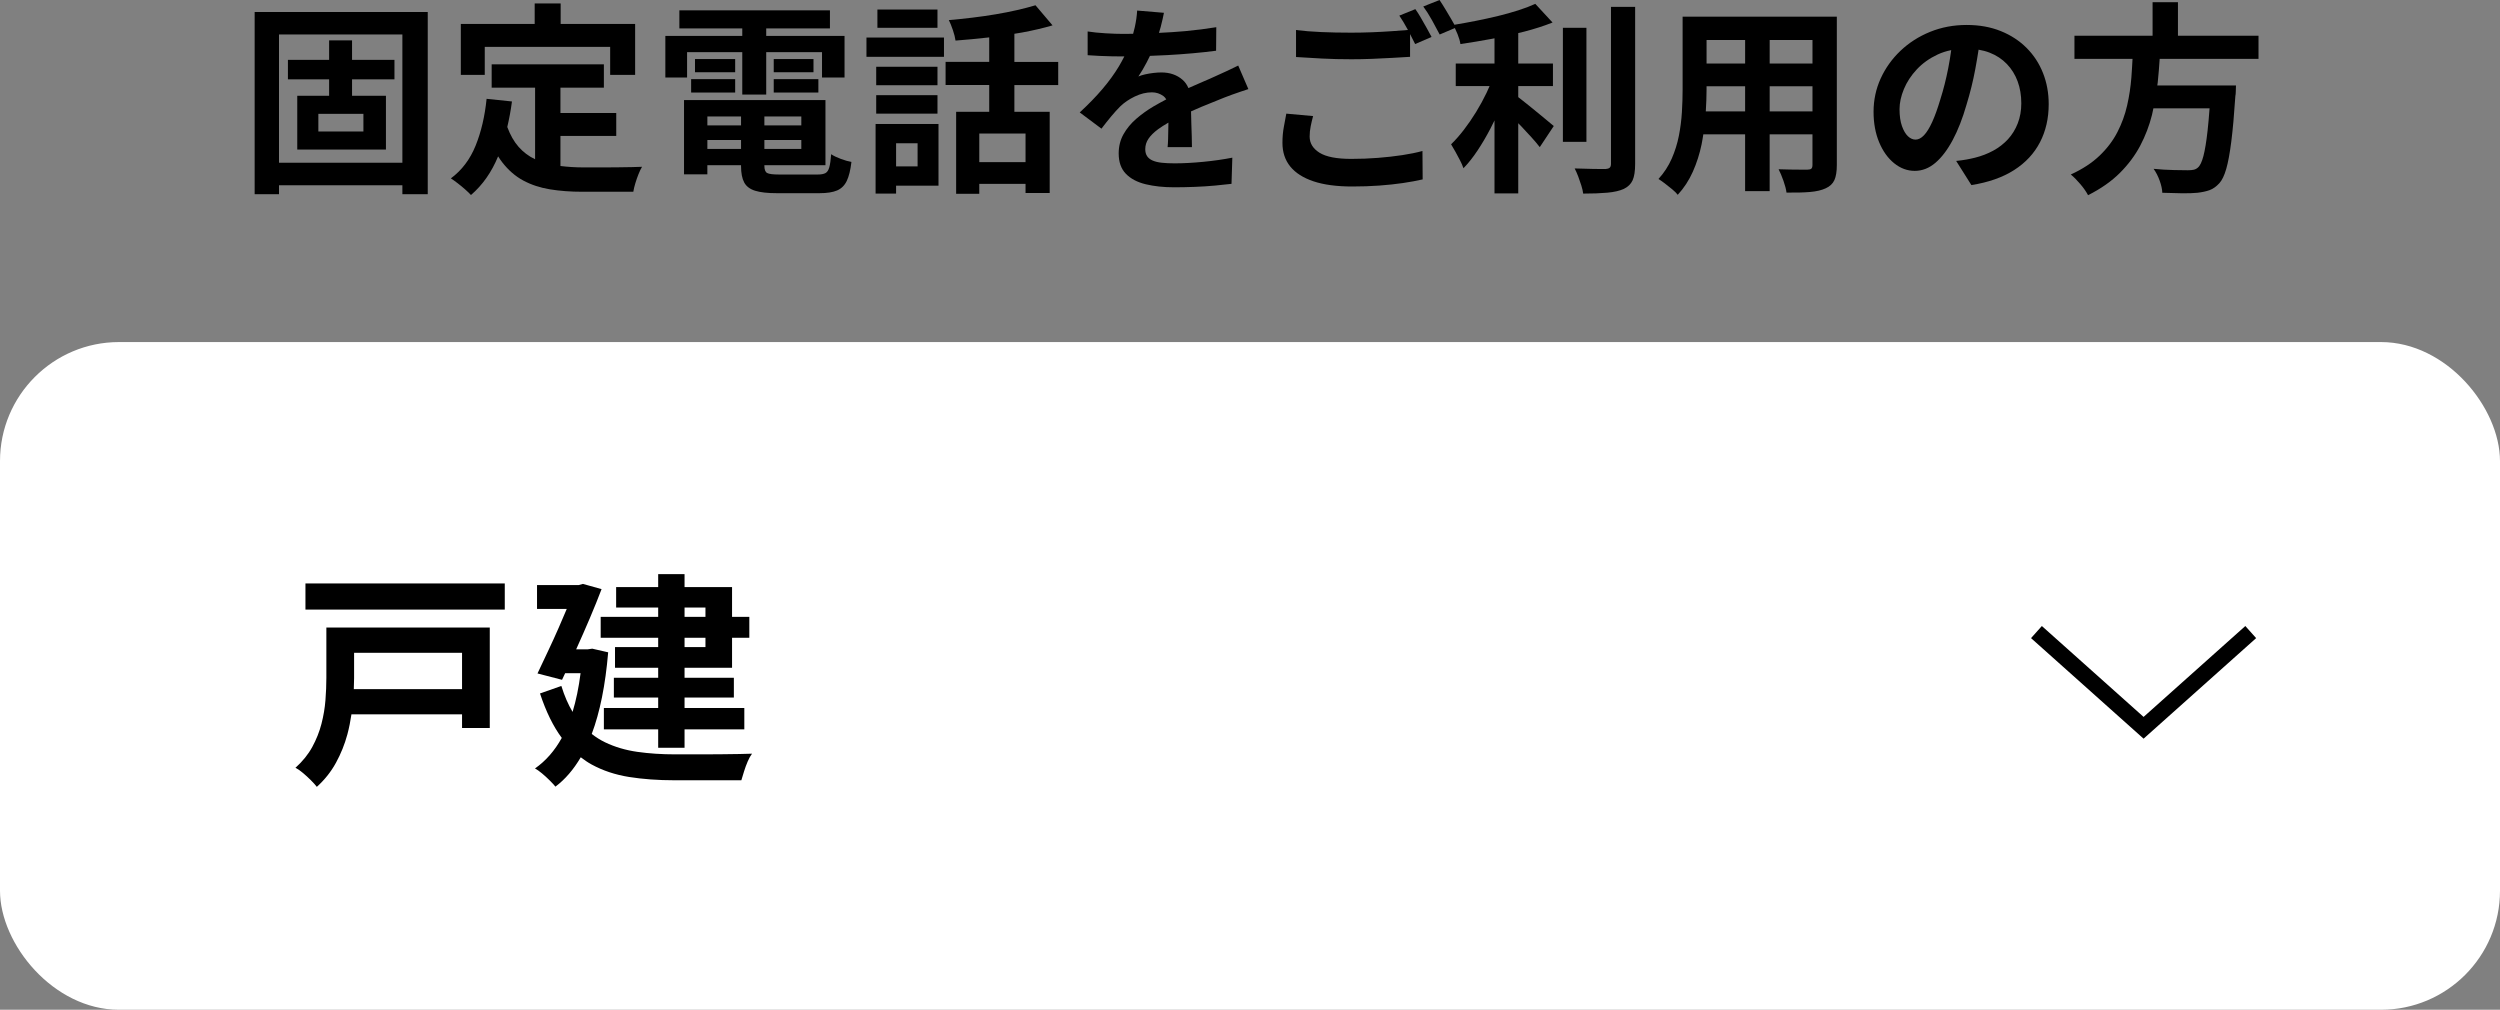
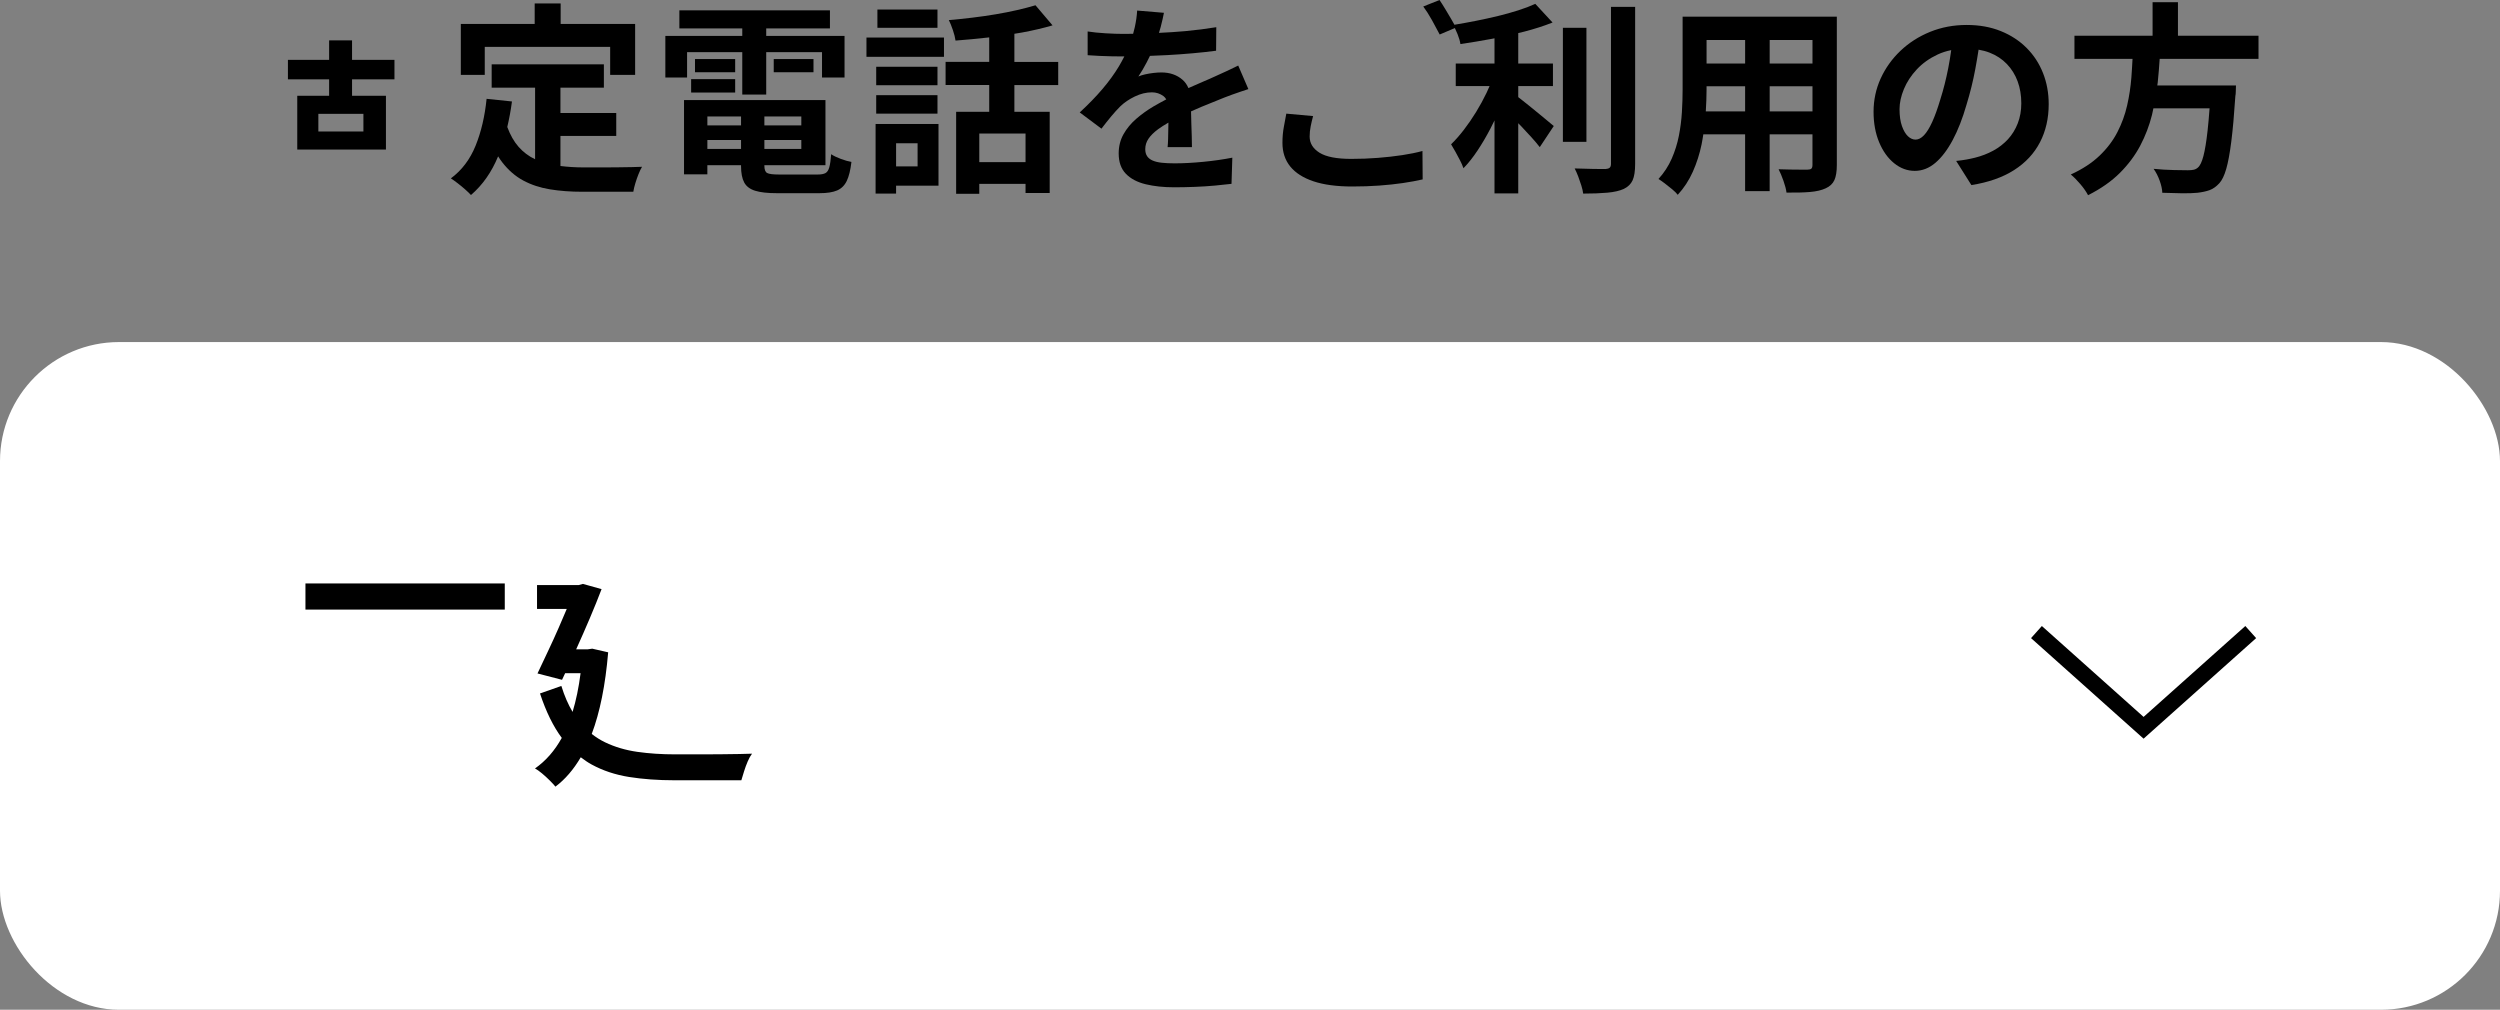
<svg xmlns="http://www.w3.org/2000/svg" id="_レイヤー_2" viewBox="0 0 308 124.403">
  <rect x="0" y="0" width="308" height="124.403" fill="#808080" stroke="none" />
  <defs>
    <style>.cls-1{fill:#fff;}</style>
  </defs>
  <g id="_レイヤー_1-2">
    <rect class="cls-1" y="42.142" width="308" height="82.261" rx="14.667" ry="14.667" />
    <rect x="37.632" y="71.881" width="24.556" height="3.22" />
-     <path d="M42.644,77.312h-2.436v6.188c0,.878-.038,1.797-.112,2.758-.074.962-.238,1.932-.49,2.912s-.63,1.932-1.134,2.856-1.194,1.778-2.072,2.562c.262.13.564.34.91.63.346.289.677.593.994.91.317.317.561.588.729.812.97-.878,1.759-1.872,2.365-2.982s1.073-2.272,1.4-3.486c.222-.826.376-1.646.499-2.464h13.627v1.68h3.416v-12.376h-17.696ZM56.924,80.421v4.48h-13.336c.02-.462.036-.916.036-1.344v-3.136h13.3Z" />
    <path d="M91.042,92.895c-.662.01-1.372.019-2.128.028-.756.01-1.508.014-2.254.014h-3.472c-1.662,0-3.216-.102-4.662-.308-1.447-.205-2.772-.597-3.977-1.176-.583-.28-1.13-.626-1.646-1.031,1.007-2.67,1.684-6.017,2.024-10.057l-1.961-.448-.588.084h-1.396c.582-1.283,1.145-2.566,1.69-3.85.551-1.297,1.031-2.487,1.442-3.57l-2.296-.644-.504.14h-5.152v2.94h3.664c-.308.733-.635,1.497-.99,2.31-.42.962-.858,1.923-1.315,2.884-.458.961-.892,1.881-1.302,2.758l3.023.784c.126-.264.255-.542.382-.812h1.902c-.227,1.773-.556,3.361-.985,4.765-.539-.907-1.004-1.963-1.382-3.197l-2.632.924c.742,2.245,1.637,4.069,2.684,5.475-.871,1.575-1.967,2.834-3.3,3.765.242.13.527.331.854.602.326.27.644.56.951.868.309.308.547.564.715.77,1.2-.904,2.238-2.115,3.119-3.618.428.328.867.634,1.332.888,1.382.756,2.922,1.269,4.62,1.54,1.698.27,3.565.406,5.601.406h8.231c.094-.318.205-.686.336-1.106.131-.42.28-.826.448-1.218.168-.392.346-.709.532-.952-.411.019-.947.033-1.61.042Z" />
-     <path d="M81.088,75.997h-7.084v2.576h7.084v1.148h-5.319v2.548h5.319v1.232h-5.46v2.436h5.46v1.288h-6.691v2.632h6.691v2.268h3.248v-2.268h7.364v-2.632h-7.364v-1.288h6.076v-2.436h-6.076v-1.232h5.853v-3.696h2.128v-2.576h-2.128v-3.668h-5.853v-1.596h-3.248v1.596h-5.18v2.52h5.18v1.148ZM86.913,79.721h-2.576v-1.148h2.576v1.148ZM86.913,74.849v1.148h-2.576v-1.148h2.576Z" />
    <path d="M40.547,11.8h-3.925v6.625h10.925v-6.625h-4.175v-2.025h5.225v-2.4h-5.225v-2.4h-2.825v2.4h-5.075v2.4h5.075v2.025ZM44.773,16.2h-5.551v-2.175h5.551v2.175Z" />
-     <path d="M31.373,23.925h3v-1.1h15.2v1.1h3.125V1.475h-21.325v22.45ZM49.573,4.25v15.8h-15.2V4.25h15.2Z" />
    <polygon points="59.722 5.775 75.172 5.775 75.172 9.225 78.248 9.225 78.248 2.95 69.073 2.95 69.073 .425 65.873 .425 65.873 2.95 56.773 2.95 56.773 9.225 59.722 9.225 59.722 5.775" />
    <path d="M76.222,20.613c-.583.009-1.154.012-1.712.012h-2.612c-1.001,0-1.947-.062-2.851-.173v-3.702h6.875v-2.825h-6.875v-3.125h5.351v-2.875h-13.825v2.875h5.35v8.818c-.767-.357-1.448-.863-2.037-1.531-.563-.637-1.023-1.457-1.389-2.439.233-.996.431-2.038.577-3.148l-3.125-.325c-.217,2.15-.667,4.071-1.351,5.762-.684,1.692-1.699,3.038-3.05,4.038.233.15.513.35.838.6s.638.508.938.775c.3.266.533.491.7.675,1.43-1.231,2.545-2.819,3.344-4.764.159.251.322.493.493.714.759.983,1.625,1.737,2.601,2.262.975.525,2.07.887,3.287,1.087s2.55.3,4,.3h6.275c.05-.317.133-.667.25-1.05.116-.384.245-.754.387-1.113.142-.358.288-.662.438-.912-.333.017-.75.029-1.25.037-.5.009-1.041.017-1.625.025Z" />
    <rect x="95.323" y="7.275" width="4.899" height="1.625" />
    <polygon points="84.648 6.425 91.448 6.425 91.448 11.65 94.398 11.65 94.398 6.425 101.273 6.425 101.273 9.55 104.047 9.55 104.047 4.425 94.398 4.425 94.398 3.5 102.248 3.5 102.248 1.275 83.698 1.275 83.698 3.5 91.448 3.5 91.448 4.425 81.972 4.425 81.972 9.55 84.648 9.55 84.648 6.425" />
    <rect x="85.148" y="9.75" width="5.425" height="1.65" />
    <rect x="85.623" y="7.275" width="4.95" height="1.625" />
-     <rect x="95.323" y="9.75" width="5.5" height="1.65" />
    <path d="M102.398,19c-.051.7-.125,1.234-.226,1.6-.1.367-.259.608-.475.725-.217.117-.534.175-.95.175h-4.775c-.75,0-1.237-.062-1.462-.188-.226-.125-.338-.421-.338-.887v-.075h7.525v-8.025h-17.425v9.15h2.875v-1.125h4.149v.1c0,.867.129,1.542.388,2.025.258.483.708.825,1.35,1.025s1.529.3,2.663.3h5.274c.917,0,1.638-.113,2.163-.338.524-.225.921-.617,1.188-1.175.267-.559.458-1.338.575-2.338-.384-.066-.821-.191-1.312-.375-.492-.183-.888-.375-1.188-.575ZM94.172,18.35v-1.1h4.55v1.1h-4.55ZM98.722,15.45h-4.55v-1.1h4.55v1.1ZM91.297,14.35v1.1h-4.149v-1.1h4.149ZM87.148,18.35v-1.1h4.149v1.1h-4.149Z" />
    <rect x="106.748" y="4.625" width="9.55" height="2.375" />
    <rect x="108.097" y="1.175" width="7.4" height="2.25" />
    <path d="M124.972,4.162c.325-.054.654-.103.976-.162,1.35-.25,2.591-.541,3.725-.875l-2.1-2.475c-.667.2-1.417.396-2.25.588-.834.192-1.722.367-2.663.525-.941.159-1.899.296-2.875.413-.975.117-1.938.217-2.887.3.166.334.333.746.5,1.237.166.492.274.921.324,1.288,1.316-.1,2.68-.229,4.088-.387.021-.002.041-.006.062-.008v3.021h-5.375v2.85h5.375v3.3h-4.075v10.1h2.851v-1.225h5.699v1.125h2.976v-10h-4.351v-3.3h5.4v-2.85h-5.4v-3.463ZM126.347,19.975h-5.699v-3.525h5.699v3.525Z" />
    <path d="M109.448,15.275h-1.575v8.575h2.525v-.975h5.225v-7.6h-6.175ZM113.047,17.65v2.85h-2.649v-2.85h2.649Z" />
    <rect x="107.948" y="8.225" width="7.55" height="2.275" />
    <rect x="107.948" y="11.725" width="7.55" height="2.275" />
    <path d="M151.172,8.738c-.45.208-.917.421-1.399.637-.5.234-1.021.462-1.562.688-.542.225-1.121.479-1.738.762-.018.008-.039.019-.058.027-.172-.403-.41-.75-.73-1.027-.691-.6-1.562-.9-2.612-.9-.284,0-.604.021-.963.062-.358.042-.704.1-1.037.175-.334.075-.608.162-.825.262.35-.516.695-1.104,1.037-1.762.137-.264.264-.522.389-.779.701-.024,1.416-.054,2.162-.096,1.058-.058,2.1-.133,3.125-.225,1.024-.091,1.979-.196,2.862-.312l.024-2.9c-1.217.2-2.5.362-3.85.487-1.088.101-2.153.16-3.214.212.075-.245.156-.497.214-.724.184-.716.316-1.3.4-1.75l-3.301-.275c-.033.634-.129,1.312-.287,2.037-.061.281-.135.553-.21.825-.408.006-.819.013-1.202.013-.634,0-1.367-.025-2.2-.075-.834-.05-1.567-.125-2.2-.225v2.925c.467.033.958.062,1.475.087.517.025,1.021.042,1.513.05.491.009.904.012,1.237.012.092,0,.2-.002.295-.002-.206.409-.424.818-.67,1.227-.55.917-1.221,1.842-2.012,2.775-.792.934-1.729,1.9-2.812,2.9l2.675,2c.433-.566.837-1.075,1.212-1.525s.746-.858,1.113-1.225c.482-.467,1.078-.871,1.787-1.213.708-.341,1.412-.512,2.112-.512.517,0,.987.154,1.413.462.143.104.253.247.348.407-.521.28-1.041.553-1.574.868-.774.459-1.487.971-2.138,1.537-.649.567-1.171,1.2-1.562,1.9s-.587,1.484-.587,2.35c0,1.067.296,1.904.888,2.513.591.608,1.403,1.037,2.438,1.287,1.033.25,2.199.375,3.5.375.8,0,1.637-.017,2.512-.05.875-.033,1.721-.087,2.538-.162.816-.075,1.491-.146,2.024-.213l.101-3.225c-1.101.217-2.292.387-3.575.512s-2.459.188-3.525.188c-.616,0-1.149-.025-1.6-.075s-.825-.141-1.125-.275c-.3-.133-.525-.312-.675-.537-.15-.225-.226-.512-.226-.863,0-.466.134-.896.4-1.288.267-.391.658-.779,1.175-1.162.362-.268.802-.542,1.278-.819-.005.255-.011.505-.015.769-.009.434-.017.846-.025,1.238-.008.392-.029.729-.062,1.012h3c0-.4-.008-.85-.024-1.35s-.034-1.012-.05-1.537c-.018-.525-.029-1.029-.038-1.512,0-.001-0-.002-0-.003.421-.189.842-.378,1.25-.547,1.092-.45,2.038-.833,2.838-1.15.283-.116.604-.237.962-.362l1.075-.375c.358-.125.671-.229.938-.312l-1.25-2.9c-.467.234-.925.454-1.375.663Z" />
-     <path d="M175.059,2.2c-.241-.416-.471-.775-.688-1.075l-1.975.8c.333.484.679,1.059,1.037,1.725.009.016.015.029.024.045-.572.044-1.2.091-1.911.142-.817.059-1.659.104-2.525.138-.867.033-1.717.05-2.55.05-1.317,0-2.55-.025-3.7-.075s-2.184-.133-3.1-.25v3.325c1.016.067,2.083.129,3.199.188,1.117.059,2.325.088,3.625.088.801,0,1.646-.016,2.538-.05.892-.033,1.75-.075,2.575-.125.824-.05,1.528-.091,2.112-.125v-2.803c.232.443.447.861.625,1.228l2.024-.875c-.166-.316-.366-.683-.6-1.1-.233-.416-.471-.833-.713-1.25Z" />
    <path d="M172.747,19.113c-.934.142-1.929.254-2.987.337-1.059.084-2.154.125-3.287.125-1.8,0-3.104-.254-3.913-.762-.809-.508-1.212-1.171-1.212-1.988,0-.416.041-.833.125-1.25.083-.416.183-.841.3-1.275l-3.3-.3c-.084.467-.184,1.004-.3,1.613-.117.609-.176,1.271-.176,1.988,0,1.15.321,2.121.963,2.912.642.792,1.596,1.4,2.862,1.825,1.267.425,2.858.638,4.775.638,1.166,0,2.271-.038,3.312-.113,1.041-.075,2.017-.179,2.925-.312.908-.134,1.721-.284,2.438-.45l-.025-3.5c-.733.2-1.566.371-2.5.512Z" />
    <path d="M198.473,20.175c0,.234-.054.396-.162.488-.108.092-.279.146-.513.162-.25,0-.741-.004-1.475-.012-.733-.008-1.509-.029-2.325-.062.15.284.296.613.438.988s.271.75.388,1.125c.116.375.191.704.225.988,1.15,0,2.142-.038,2.976-.113.833-.075,1.508-.229,2.024-.463.517-.25.879-.604,1.088-1.062.208-.459.312-1.129.312-2.012V.85h-2.976v19.325Z" />
    <rect x="192.548" y="3.425" width="2.9" height="14.05" />
    <path d="M189.098,13.6c-.517-.416-1-.804-1.449-1.163-.229-.182-.428-.338-.601-.47v-1.367h4.275v-2.775h-4.275v-3.75c.241-.059.486-.112.726-.175,1.283-.333,2.449-.708,3.5-1.125l-2.125-2.3c-.617.283-1.317.55-2.101.8s-1.621.484-2.513.7c-.892.217-1.804.417-2.737.6-.887.174-1.755.331-2.612.475-.117-.218-.247-.45-.402-.712-.242-.408-.487-.821-.737-1.237-.25-.416-.484-.783-.7-1.1l-2,.8c.35.467.708,1.029,1.075,1.688.366.658.683,1.246.949,1.762l1.868-.794c.108.225.219.47.334.757.183.459.3.863.35,1.213,1.267-.183,2.571-.4,3.913-.65.097-.018.191-.04.287-.059v3.109h-4.775v2.775h4.169c-.118.273-.234.544-.368.825-.384.8-.812,1.587-1.288,2.363-.475.775-.975,1.504-1.5,2.188-.524.684-1.054,1.283-1.587,1.8.166.267.346.575.537.925.191.35.379.7.562,1.05s.325.675.425.975c.601-.616,1.179-1.346,1.737-2.188.559-.842,1.088-1.741,1.588-2.7.173-.332.336-.668.5-1.004v8.991h2.925v-8.645c.131.135.255.255.388.395.441.467.862.921,1.263,1.363.399.442.733.837,1,1.188l1.725-2.6c-.184-.15-.487-.404-.912-.762-.425-.358-.896-.746-1.413-1.162Z" />
    <path d="M223.298,2.05h-16v8.975c0,.884-.029,1.812-.087,2.788-.059.975-.184,1.95-.375,2.925-.192.975-.488,1.917-.888,2.825-.4.909-.942,1.738-1.625,2.488.216.133.479.316.787.55.309.233.612.475.913.725.3.25.524.475.675.675.767-.834,1.388-1.784,1.862-2.85s.833-2.188,1.075-3.362c.085-.413.148-.825.213-1.238h5.149v7h3.025v-7h5.274v3.75c0,.234-.046.392-.138.475-.092.084-.254.125-.487.125h-.812c-.375,0-.804-.004-1.287-.012-.483-.008-.967-.021-1.45-.037.2.384.4.858.6,1.425.2.566.325,1.05.375,1.45,1.15.016,2.117-.009,2.9-.075.783-.067,1.425-.217,1.925-.45.517-.234.875-.571,1.075-1.012.2-.442.3-1.062.3-1.863V2.05h-3ZM223.298,7.825h-5.274v-2.9h5.274v2.9ZM214.999,4.925v2.9h-4.75v-2.9h4.75ZM210.154,13.725c.058-.951.094-1.852.094-2.675v-.425h4.75v3.1h-4.844ZM218.024,13.725v-3.1h5.274v3.1h-5.274Z" />
    <path d="M249.674,5.9c-.884-.883-1.946-1.575-3.188-2.075-1.242-.5-2.638-.75-4.188-.75-1.617,0-3.121.284-4.513.85-1.392.567-2.608,1.346-3.65,2.337-1.041.992-1.854,2.129-2.438,3.413-.583,1.283-.875,2.65-.875,4.1,0,1.4.229,2.65.688,3.75.459,1.1,1.075,1.963,1.851,2.588.774.625,1.62.938,2.537.938s1.763-.329,2.538-.988c.774-.658,1.487-1.596,2.137-2.812.65-1.216,1.217-2.667,1.7-4.35.45-1.466.809-2.916,1.075-4.35.157-.842.291-1.646.413-2.43.486.081.94.203,1.363.368.833.325,1.541.792,2.125,1.4.583.609,1.024,1.321,1.324,2.137.301.817.45,1.717.45,2.7,0,.9-.146,1.725-.438,2.475s-.696,1.404-1.212,1.963c-.518.559-1.121,1.025-1.812,1.4-.692.375-1.438.663-2.238.863-.333.084-.684.158-1.05.225-.366.067-.792.125-1.274.175l1.875,2.975c2.1-.334,3.854-.95,5.262-1.85,1.408-.9,2.471-2.041,3.188-3.425.717-1.383,1.075-2.95,1.075-4.7,0-1.366-.233-2.641-.7-3.825-.467-1.183-1.142-2.216-2.024-3.1ZM239.049,12.25c-.334,1.117-.667,2.042-1,2.775-.334.734-.671,1.279-1.013,1.638s-.688.537-1.037.537c-.334,0-.646-.137-.938-.412-.292-.275-.538-.691-.738-1.25-.199-.558-.3-1.254-.3-2.088,0-.783.179-1.608.538-2.475.357-.866.887-1.675,1.587-2.425s1.559-1.363,2.575-1.838c.515-.24,1.071-.419,1.667-.538-.101.732-.22,1.473-.367,2.225-.267,1.367-.592,2.65-.975,3.85Z" />
    <path d="M266.075,7.25h12.173v-2.85h-9.925V.275h-3.125v4.125h-9.625v2.85h7.155c-.043.763-.081,1.522-.142,2.3-.092,1.167-.267,2.317-.525,3.45-.258,1.134-.654,2.221-1.188,3.262-.533,1.042-1.262,2.009-2.188,2.9-.925.892-2.112,1.671-3.562,2.337.384.316.779.716,1.188,1.2.408.483.721.933.938,1.35,1.584-.8,2.892-1.717,3.926-2.75,1.033-1.033,1.866-2.15,2.5-3.35.633-1.2,1.116-2.462,1.449-3.787.068-.269.114-.542.174-.812h6.921c-.076,1.034-.158,1.961-.245,2.75-.15,1.35-.321,2.392-.513,3.125s-.421,1.208-.688,1.425c-.15.134-.321.221-.513.263-.191.042-.429.062-.712.062-.351,0-.926-.008-1.726-.025-.8-.016-1.634-.066-2.5-.15.3.417.55.904.75,1.462.2.558.309,1.054.325,1.488.833.033,1.642.054,2.425.062.783.008,1.417-.012,1.9-.062.583-.067,1.083-.175,1.5-.325.416-.15.816-.434,1.2-.85.333-.367.616-.954.85-1.762.233-.808.441-1.938.625-3.387s.35-3.316.5-5.6c.033-.15.05-.325.05-.525s.009-.458.025-.775h-9.692c.015-.13.041-.258.054-.387.101-.97.176-1.93.239-2.887Z" />
    <polygon points="264.09 91.005 250.224 78.617 251.556 77.126 264.09 88.323 276.624 77.126 277.956 78.617 264.09 91.005" />
  </g>
</svg>